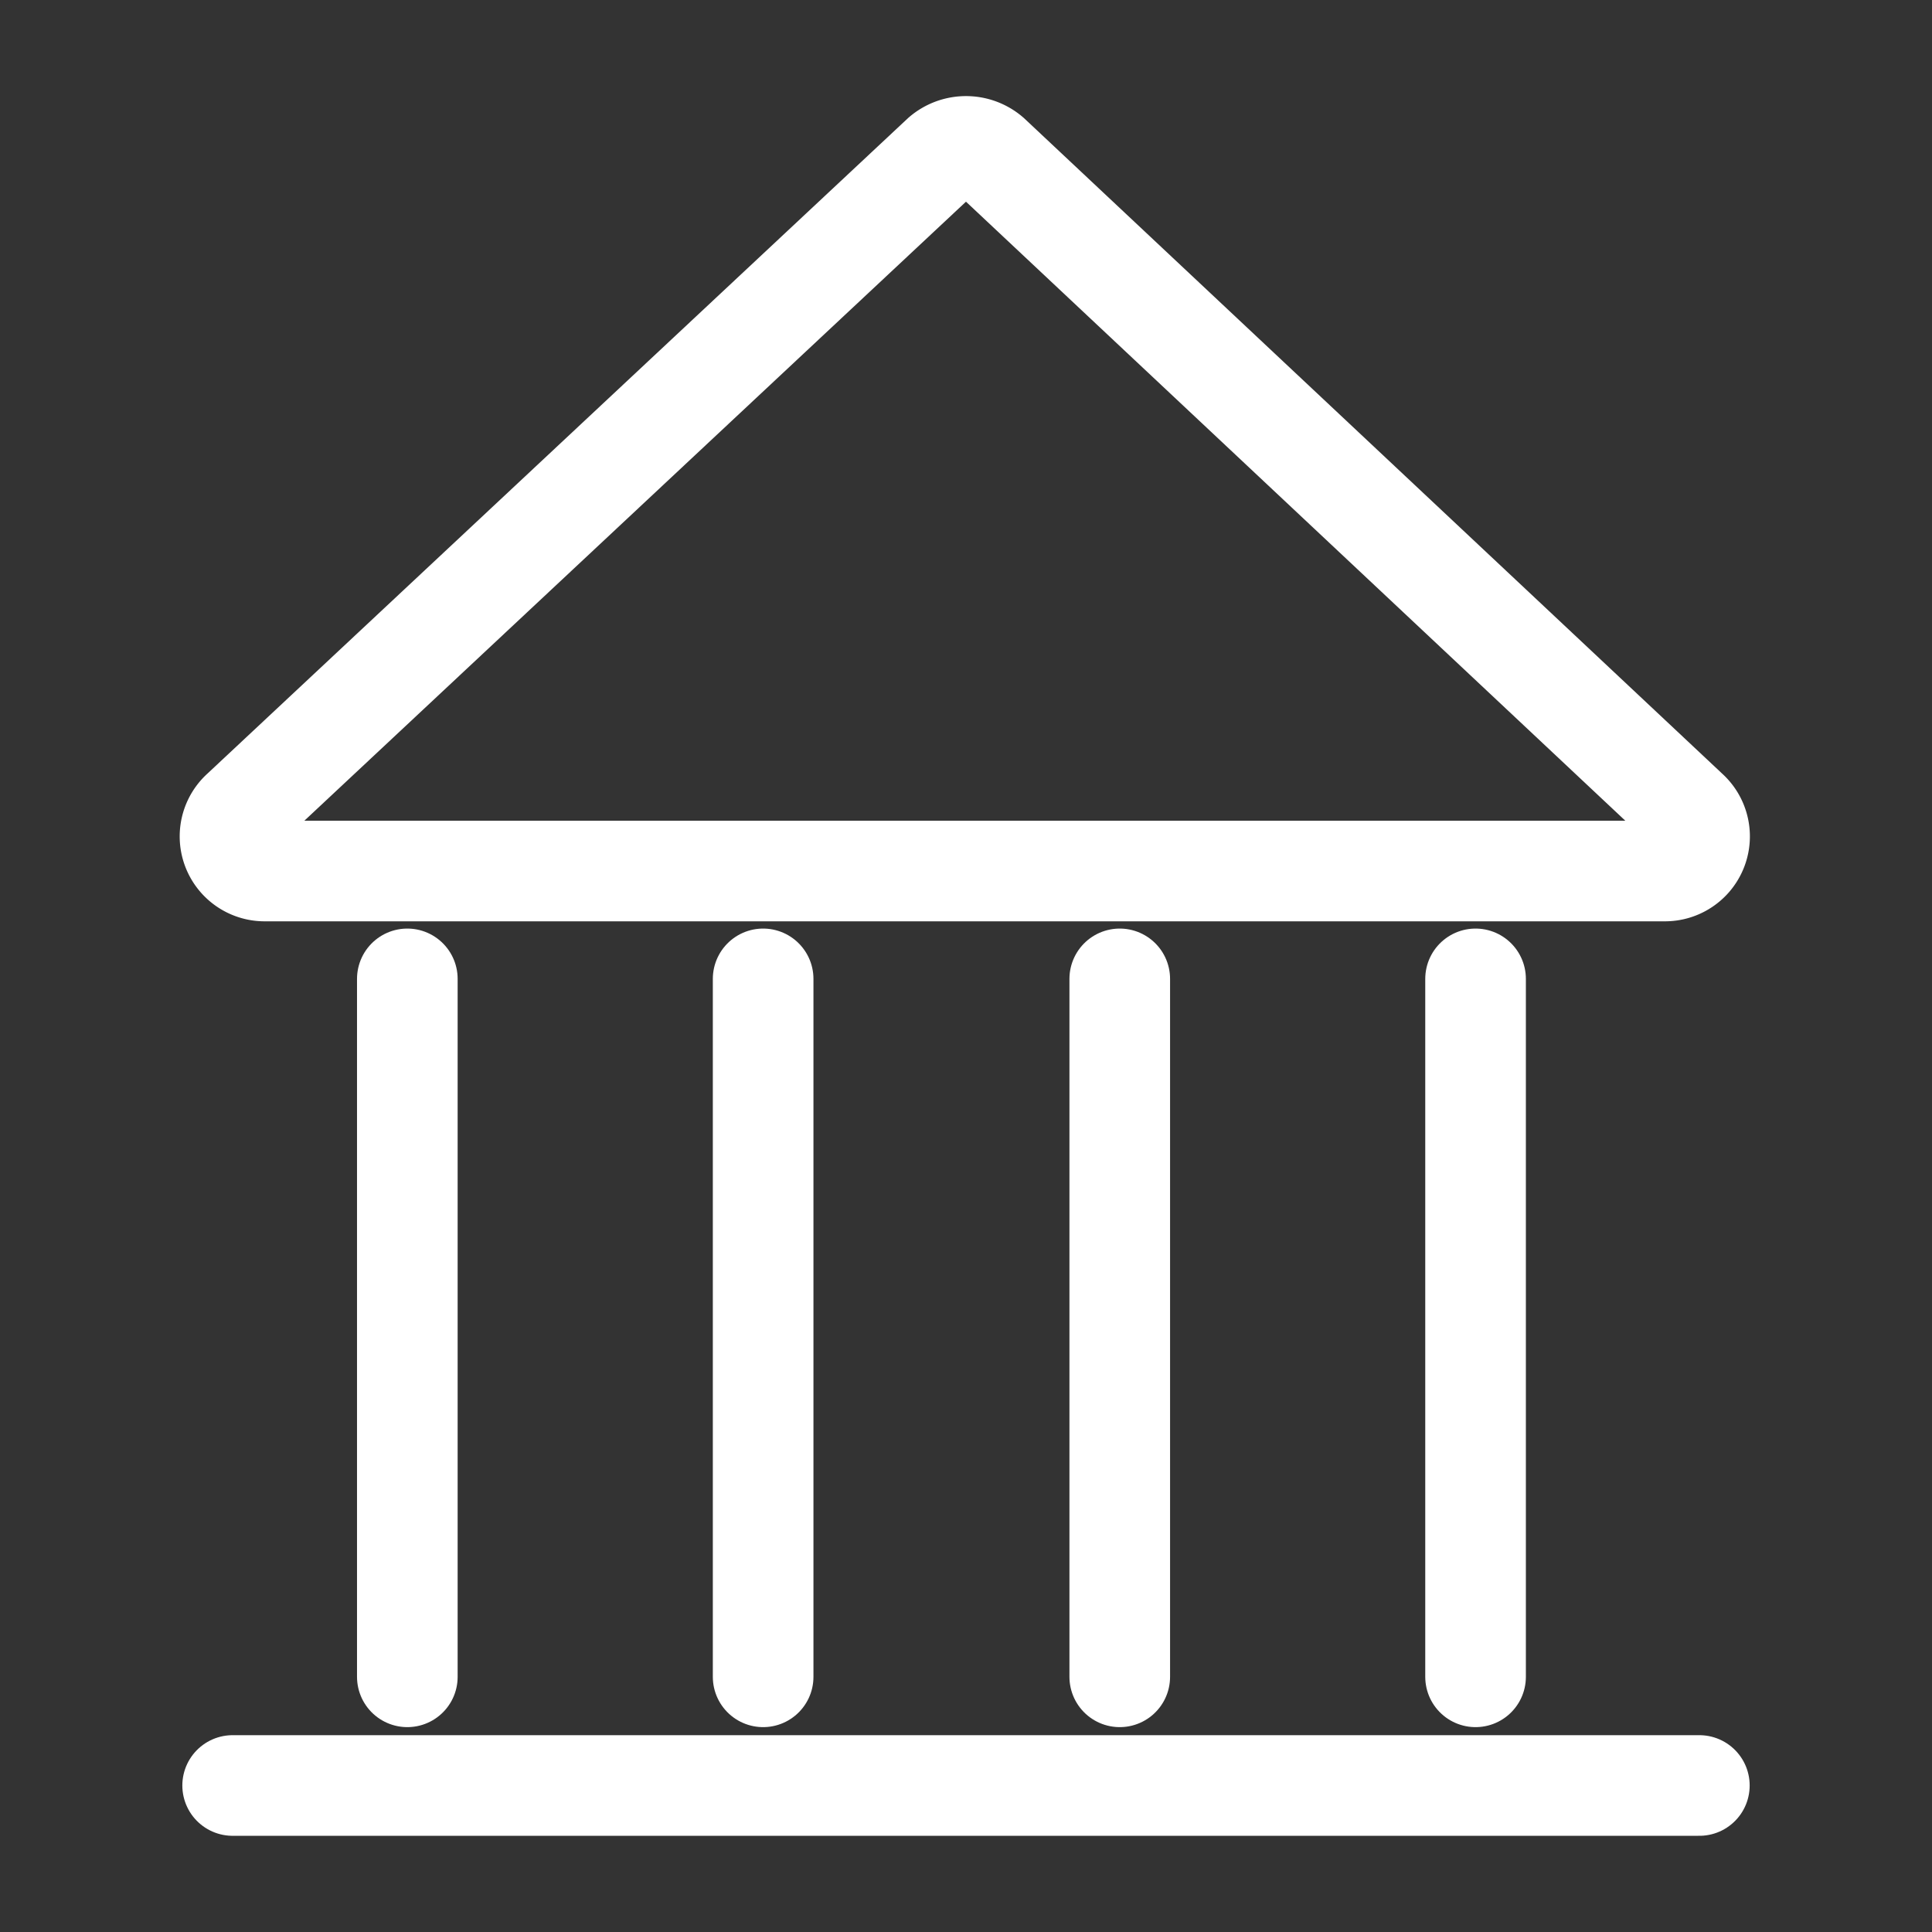
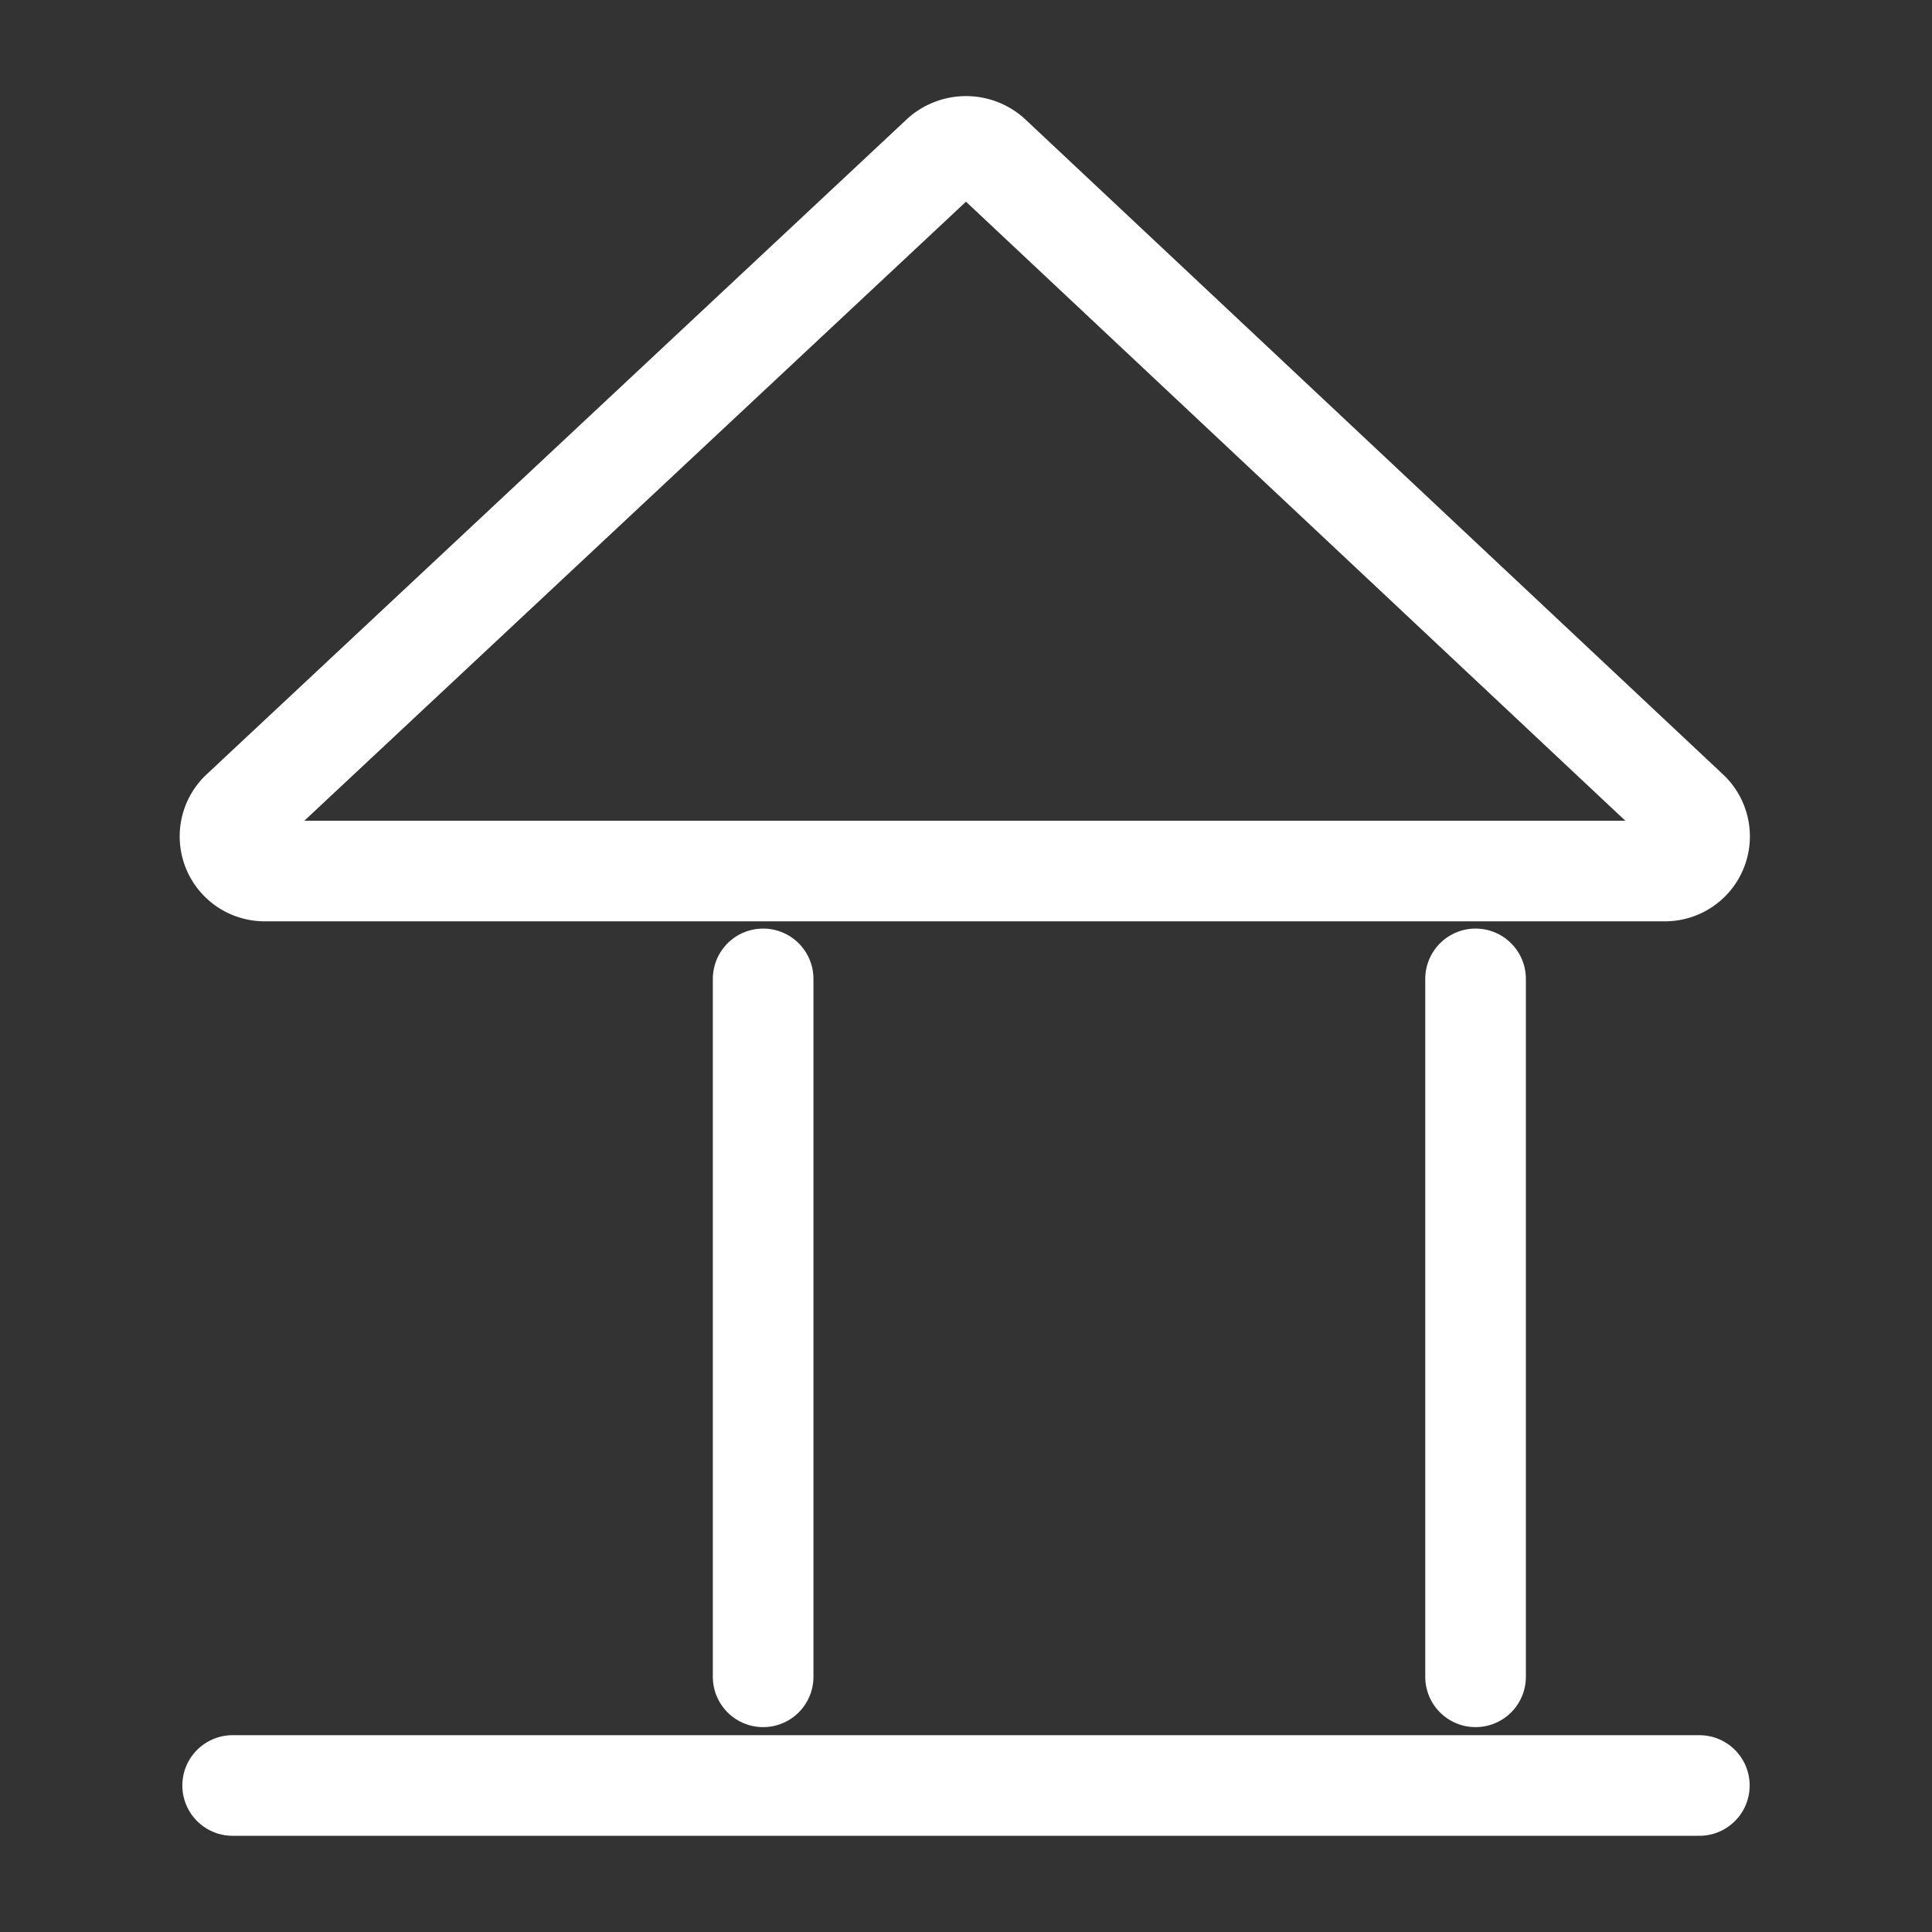
<svg xmlns="http://www.w3.org/2000/svg" id="图层_1" data-name="图层 1" viewBox="0 0 24 24">
  <rect x="0" y="0" width="24" height="24" fill="#333333" stroke="none" />
  <defs>
    <style>.cls-1{fill:none;stroke:#fff;stroke-linecap:round;stroke-miterlimit:10;stroke-width:1.25px;}</style>
  </defs>
  <title>适用场景：银行</title>
  <path class="cls-1" d="M11.7,1.93,3,10.07a.43.43,0,0,0,.29.75H20.68a.43.43,0,0,0,.29-.75L12.3,1.93A.46.46,0,0,0,11.7,1.93Z" />
-   <line class="cls-1" x1="5.06" y1="12.16" x2="5.06" y2="20.83" />
  <line class="cls-1" x1="9.48" y1="12.16" x2="9.48" y2="20.83" />
-   <line class="cls-1" x1="13.91" y1="12.16" x2="13.91" y2="20.83" />
  <line class="cls-1" x1="18.33" y1="12.16" x2="18.33" y2="20.83" />
  <line class="cls-1" x1="2.89" y1="22.18" x2="21.11" y2="22.18" />
</svg>